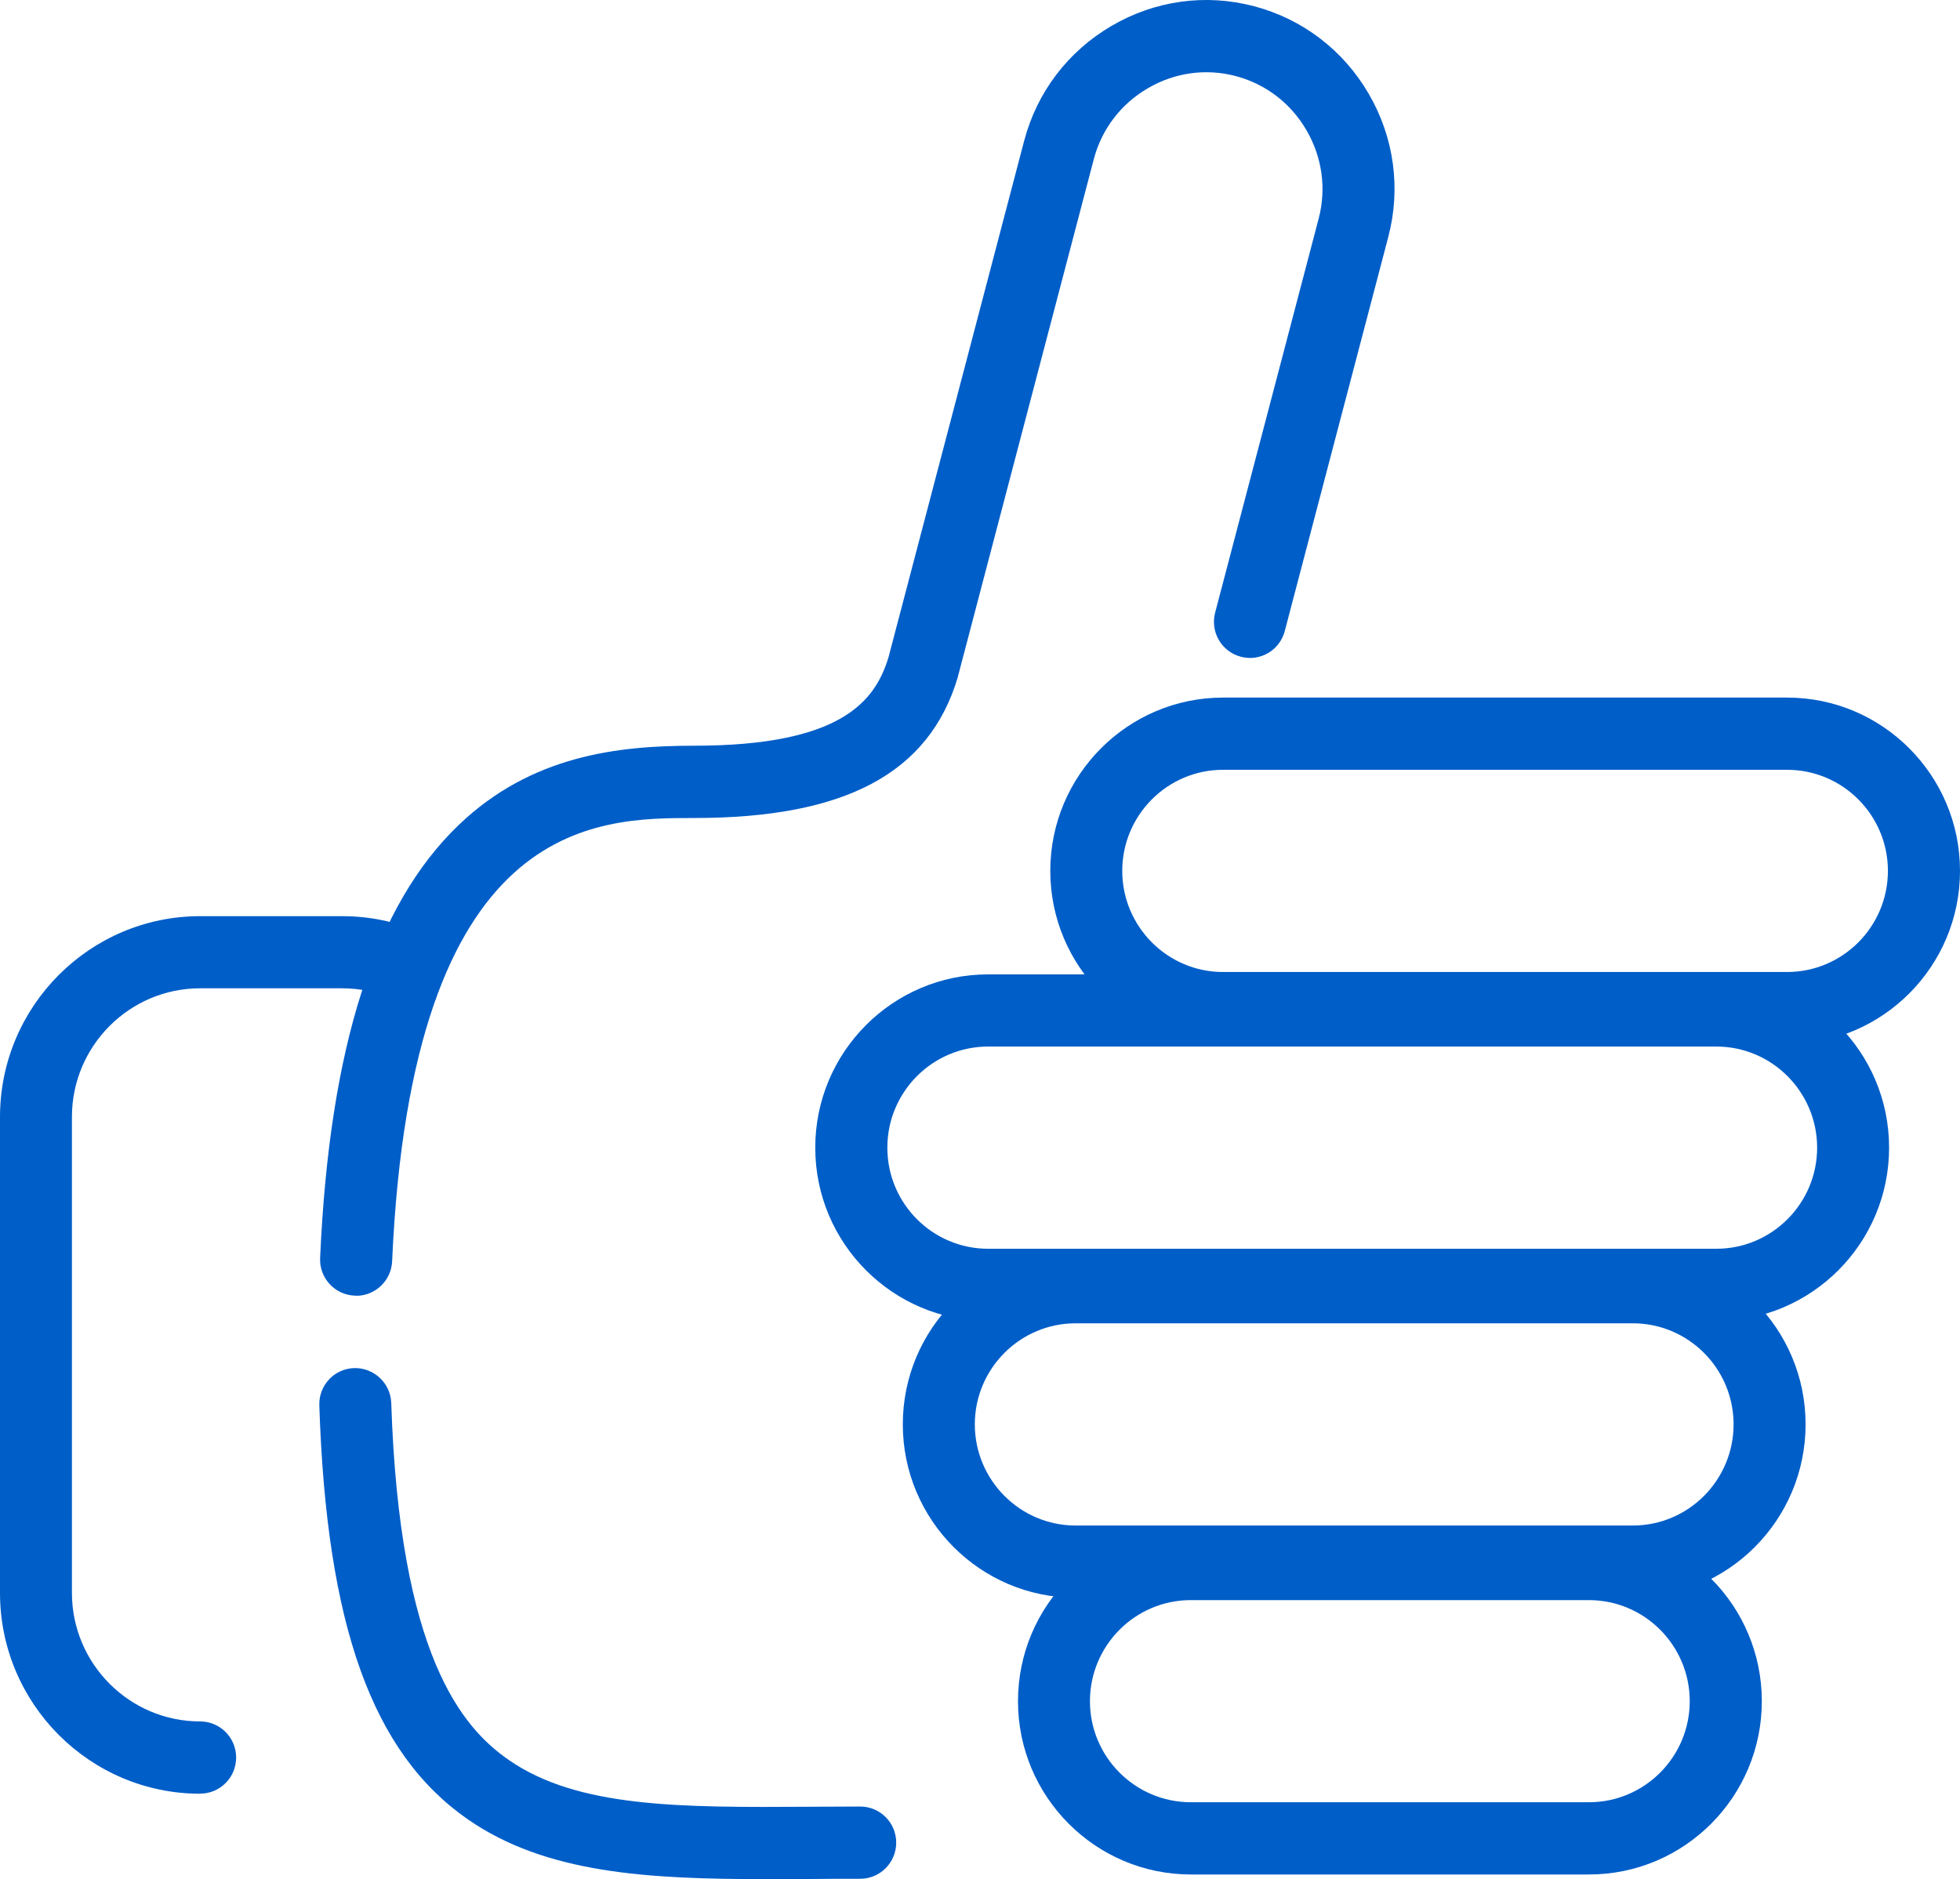
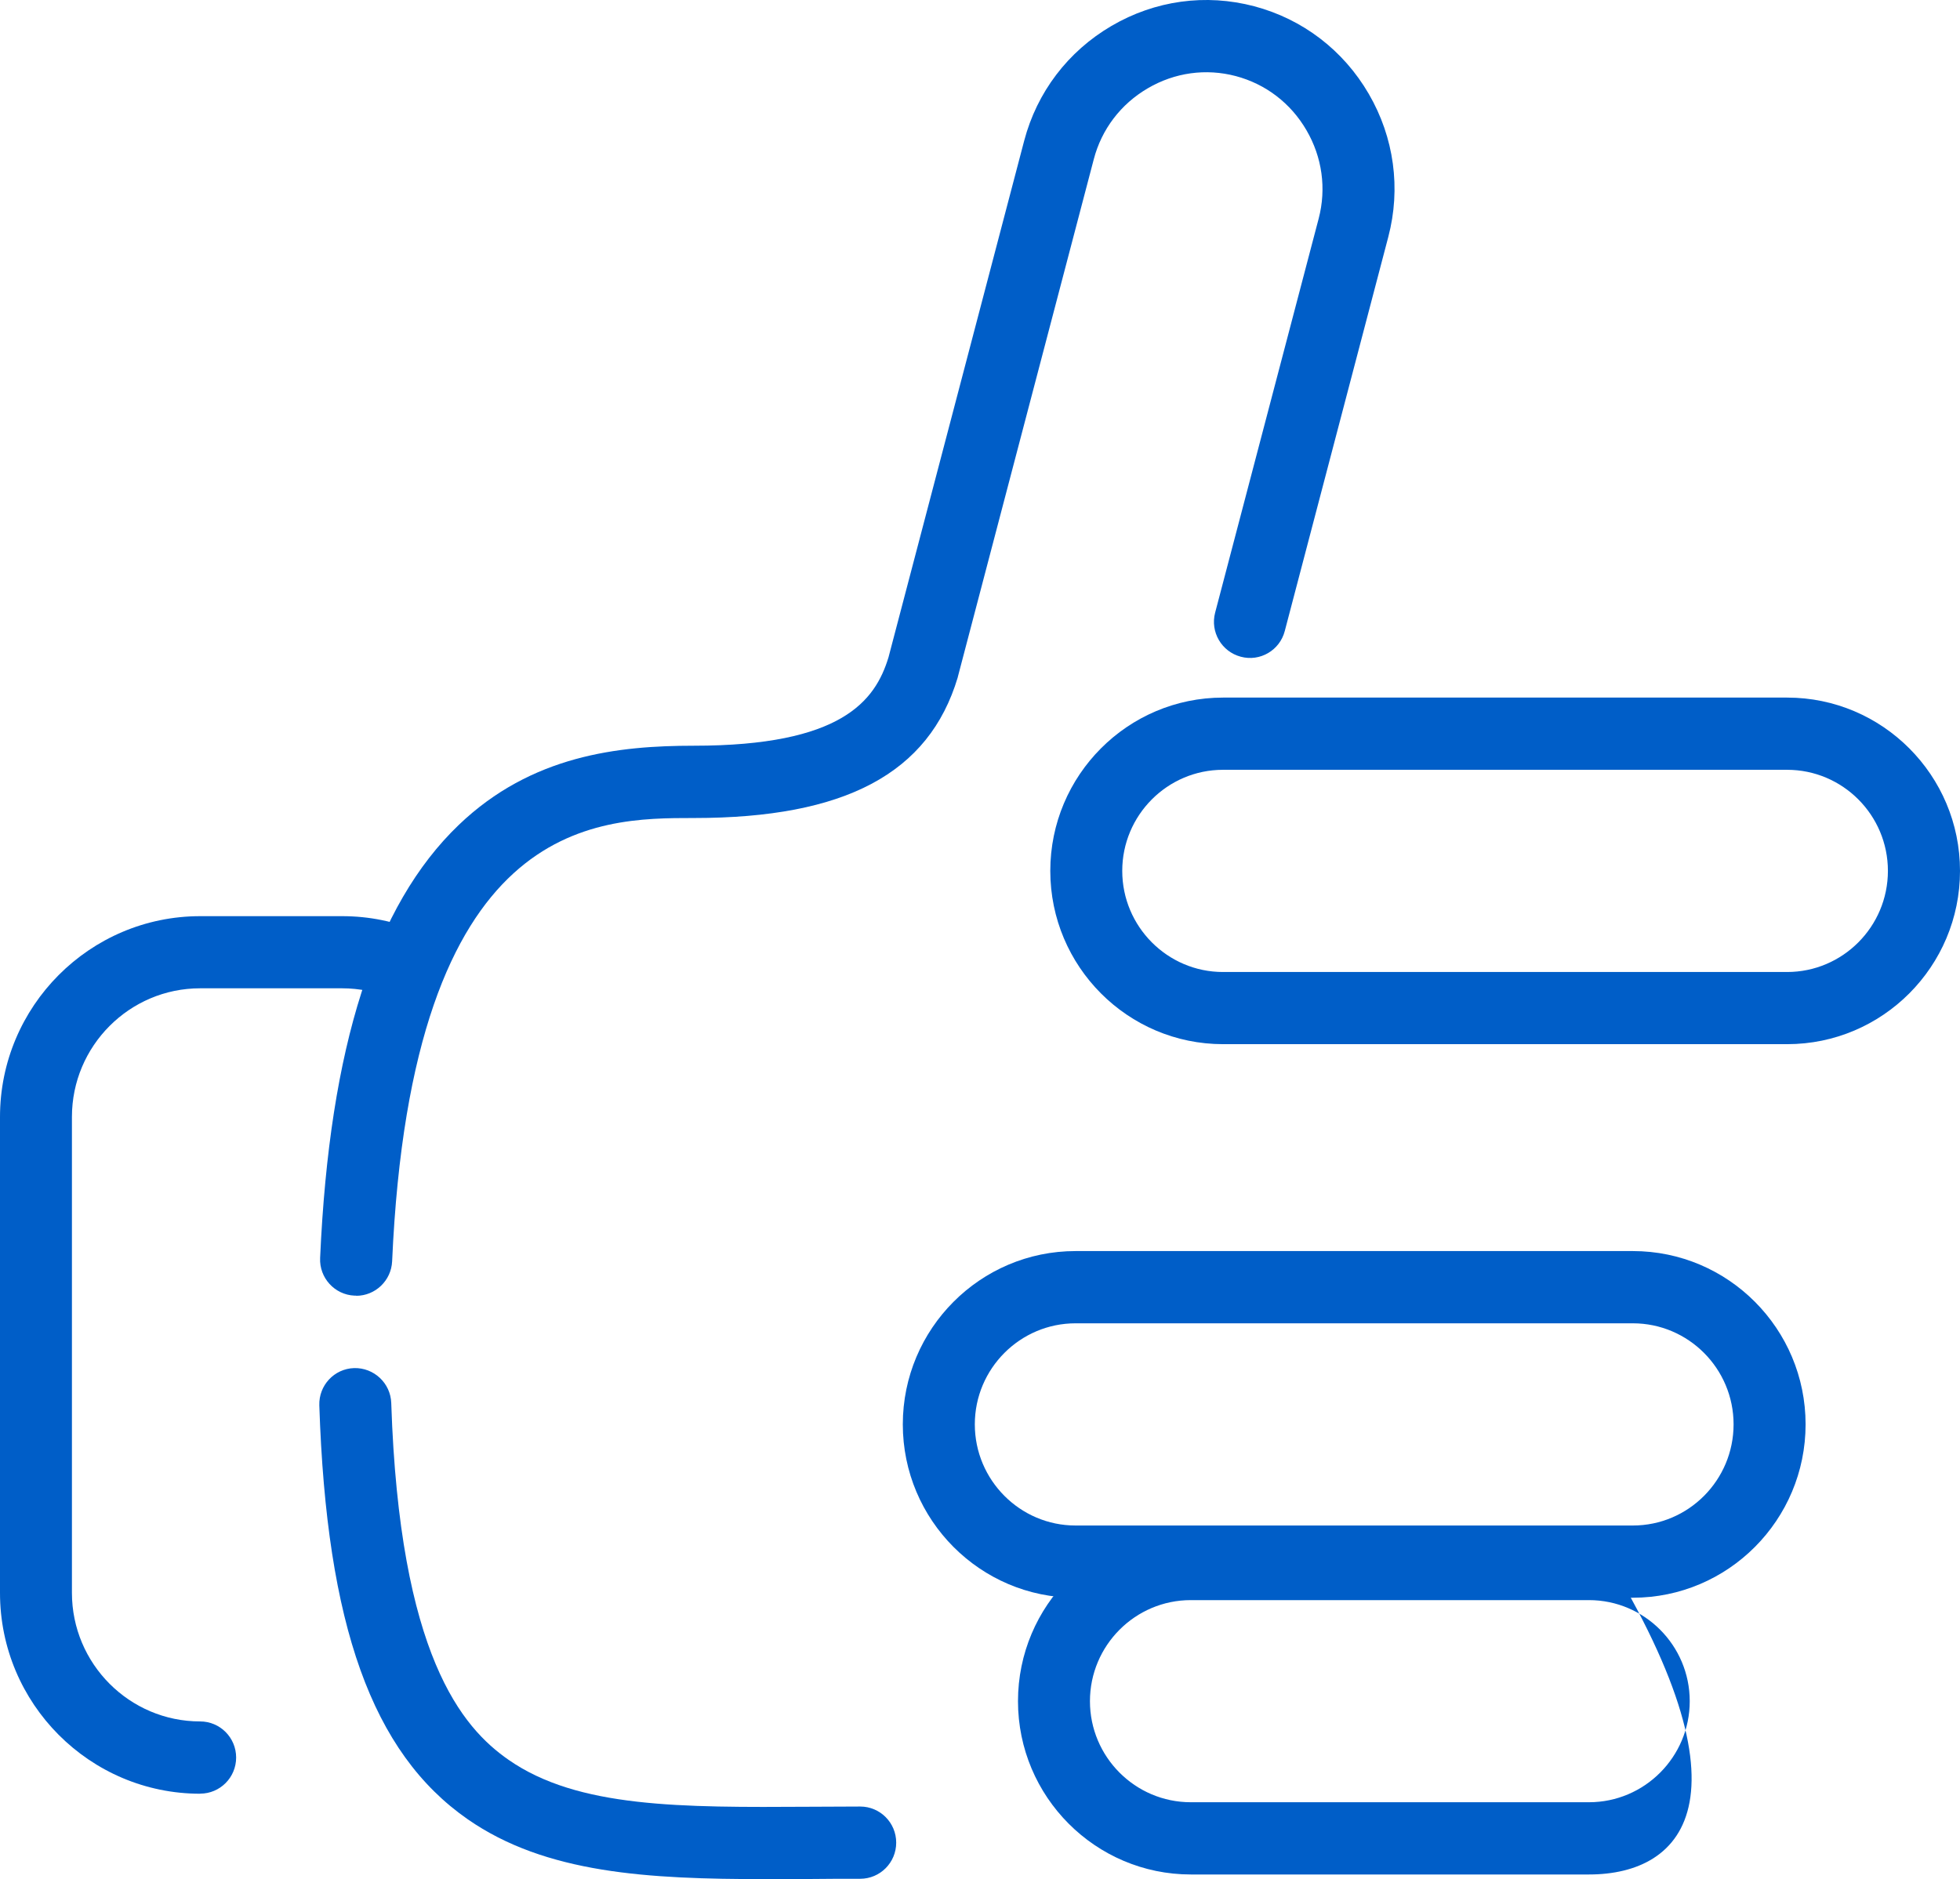
<svg xmlns="http://www.w3.org/2000/svg" width="73" height="70" viewBox="0 0 73 70" fill="none">
  <g clip-path="url(#clip0_1198_2749)">
-     <path d="M59.185 69.824H44.353C40.803 69.824 37.915 66.93 37.915 63.369C37.915 59.808 40.803 56.914 44.353 56.914H59.185C62.734 56.914 65.619 59.808 65.619 63.369C65.619 66.93 62.734 69.824 59.185 69.824ZM44.35 59.604C42.279 59.604 40.595 61.294 40.595 63.369C40.595 65.444 42.279 67.133 44.35 67.133H59.182C61.25 67.133 62.934 65.444 62.934 63.369C62.934 61.294 61.25 59.604 59.182 59.604H44.35Z" fill="#005EC8" />
+     <path d="M59.185 69.824H44.353C40.803 69.824 37.915 66.93 37.915 63.369C37.915 59.808 40.803 56.914 44.353 56.914H59.185C65.619 66.93 62.734 69.824 59.185 69.824ZM44.35 59.604C42.279 59.604 40.595 61.294 40.595 63.369C40.595 65.444 42.279 67.133 44.35 67.133H59.182C61.25 67.133 62.934 65.444 62.934 63.369C62.934 61.294 61.25 59.604 59.182 59.604H44.35Z" fill="#005EC8" />
    <path d="M60.815 59.515H40.059C36.51 59.515 33.625 56.618 33.625 53.057C33.625 49.496 36.512 46.602 40.059 46.602H60.815C64.365 46.602 67.249 49.496 67.249 53.057C67.249 56.618 64.365 59.515 60.815 59.515ZM40.059 49.293C37.991 49.293 36.307 50.983 36.307 53.057C36.307 55.132 37.991 56.825 40.059 56.825H60.815C62.886 56.825 64.567 55.135 64.567 53.057C64.567 50.98 62.883 49.293 60.815 49.293H40.059Z" fill="#005EC8" />
    <path d="M7.457 66.816C3.344 66.816 0 63.461 0 59.336V41.607C0 37.482 3.344 34.127 7.457 34.127H12.745C13.748 34.127 14.724 34.325 15.643 34.718C16.324 35.008 16.643 35.8 16.351 36.481C16.062 37.167 15.273 37.484 14.594 37.191C14.005 36.942 13.386 36.814 12.742 36.814H7.454C4.821 36.814 2.679 38.965 2.679 41.604V59.333C2.679 61.975 4.823 64.123 7.454 64.123C8.195 64.123 8.795 64.725 8.795 65.468C8.795 66.211 8.195 66.813 7.454 66.813L7.457 66.816Z" fill="#005EC8" />
-     <path d="M63.924 49.206H36.799C33.249 49.206 30.364 46.312 30.364 42.751C30.364 39.19 33.249 36.296 36.799 36.296H63.924C67.474 36.296 70.359 39.19 70.359 42.751C70.359 46.312 67.474 49.206 63.924 49.206ZM36.801 38.984C34.73 38.984 33.049 40.674 33.049 42.751C33.049 44.829 34.733 46.516 36.801 46.516H63.927C65.995 46.516 67.679 44.826 67.679 42.751C67.679 40.676 65.995 38.984 63.927 38.984H36.801Z" fill="#005EC8" />
    <path d="M28.523 69.997C24.132 69.997 20.328 69.791 17.417 67.765C13.861 65.292 12.161 60.54 11.893 52.349C11.869 51.606 12.447 50.985 13.188 50.961C13.926 50.942 14.548 51.52 14.572 52.263C14.881 61.666 17.214 64.353 18.944 65.555C21.526 67.35 25.349 67.329 30.188 67.301C30.791 67.301 31.41 67.293 32.038 67.293C32.779 67.293 33.379 67.895 33.379 68.638C33.379 69.382 32.779 69.984 32.038 69.984C31.413 69.984 30.802 69.984 30.202 69.992C29.634 69.992 29.075 70 28.52 70L28.523 69.997ZM13.264 48.262H13.202C12.464 48.23 11.888 47.6 11.923 46.857C12.272 38.998 13.961 33.722 17.087 30.728C19.799 28.13 23.037 27.778 25.844 27.778C31.337 27.778 32.595 26.118 33.092 24.485L38.145 5.245C38.621 3.436 39.775 1.915 41.398 0.965C43.02 0.016 44.904 -0.244 46.713 0.233C48.516 0.711 50.033 1.869 50.979 3.496C51.925 5.123 52.182 7.019 51.706 8.828L47.851 23.506C47.664 24.225 46.929 24.656 46.213 24.463C45.496 24.273 45.069 23.538 45.258 22.82L49.114 8.142C49.406 7.027 49.246 5.858 48.66 4.852C48.075 3.843 47.14 3.13 46.026 2.834C44.915 2.541 43.75 2.701 42.747 3.29C41.744 3.876 41.03 4.814 40.738 5.931L35.679 25.196C35.674 25.209 35.671 25.226 35.669 25.239C34.598 28.808 31.478 30.471 25.846 30.471C22.172 30.471 15.335 30.471 14.605 46.982C14.572 47.704 13.978 48.268 13.267 48.268V48.262H13.264Z" fill="#005EC8" />
    <path d="M66.563 38.895H45.553C42.003 38.895 39.118 36.001 39.118 32.44C39.118 28.879 42.003 25.985 45.553 25.985H66.563C70.112 25.985 73 28.879 73 32.44C73 36.001 70.112 38.895 66.563 38.895ZM45.55 28.675C43.482 28.675 41.798 30.365 41.798 32.44C41.798 34.514 43.482 36.207 45.55 36.207H66.56C68.631 36.207 70.315 34.517 70.315 32.44C70.315 30.362 68.631 28.675 66.56 28.675H45.55Z" fill="#005EC8" />
  </g>
  <defs>
    <clipPath id="clip0_1198_2749">
      <rect width="73" height="70" fill="white" />
    </clipPath>
  </defs>
</svg>